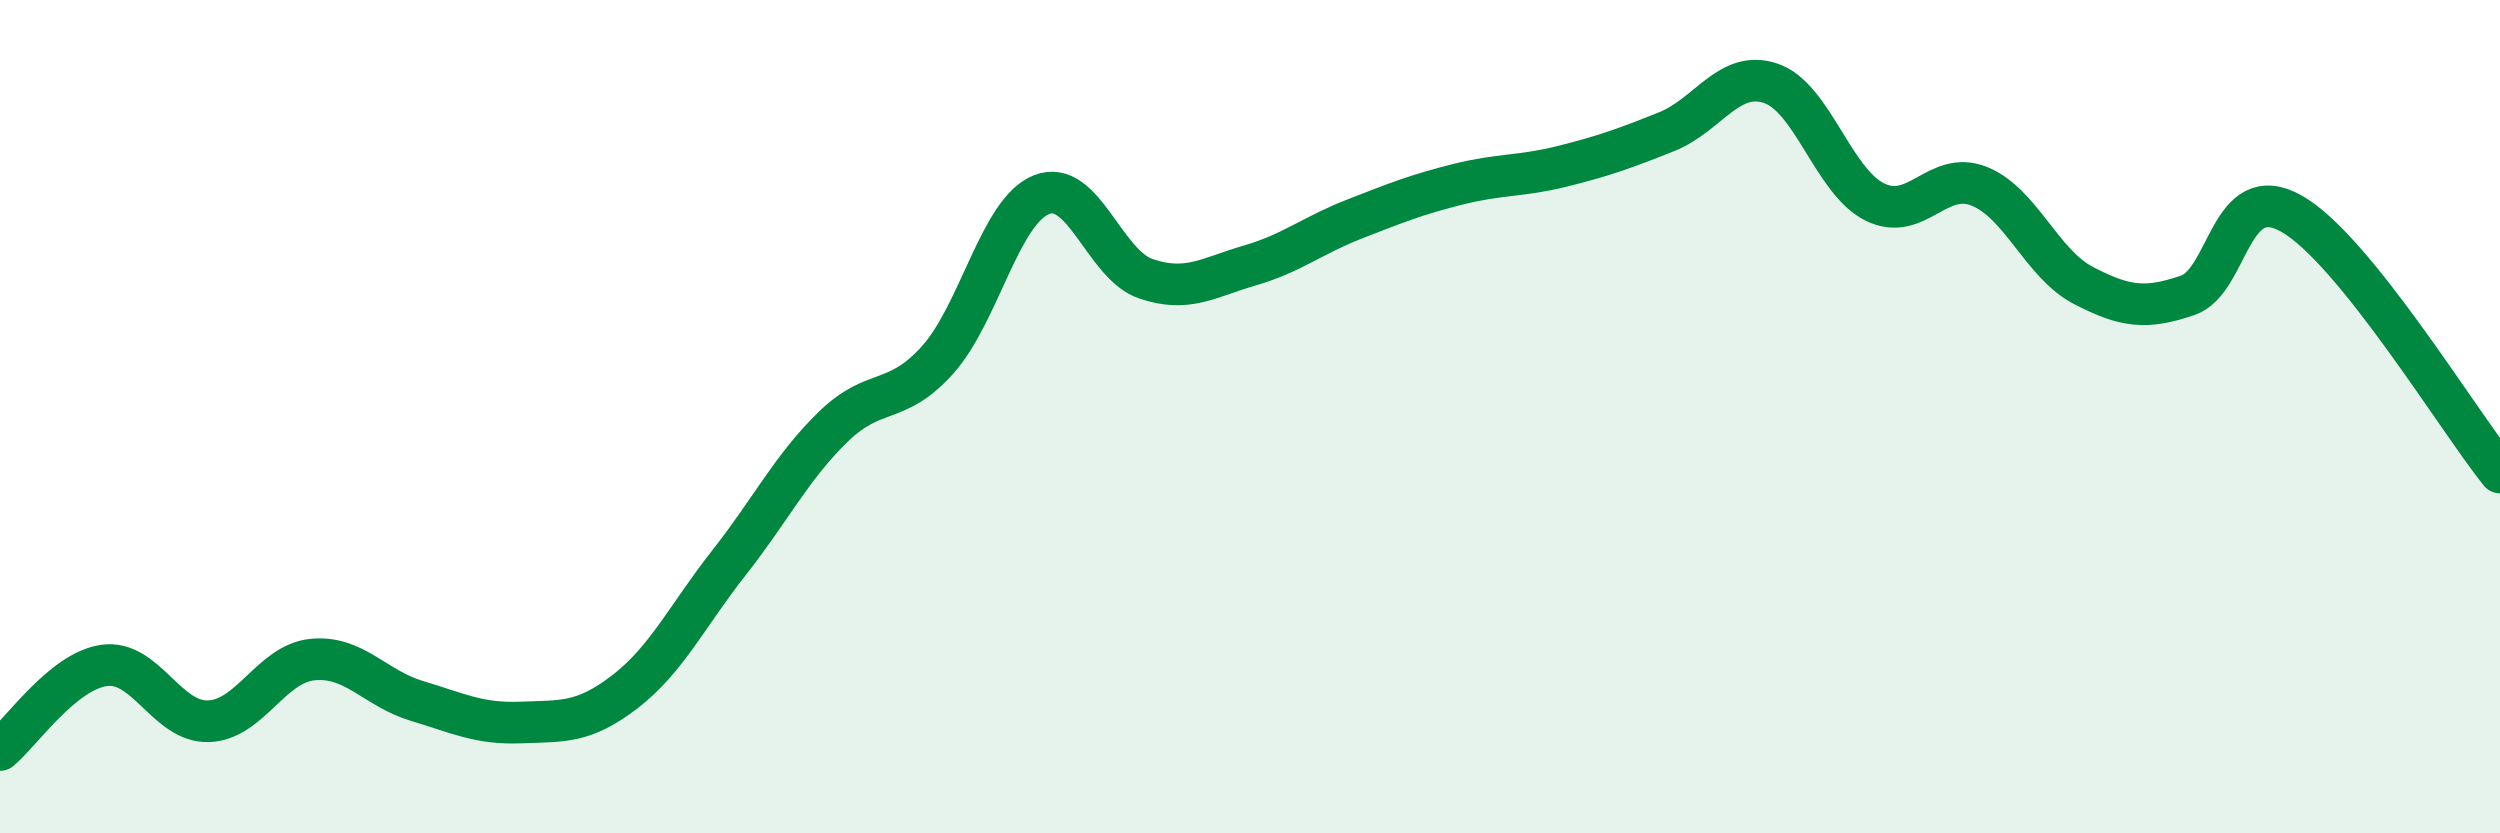
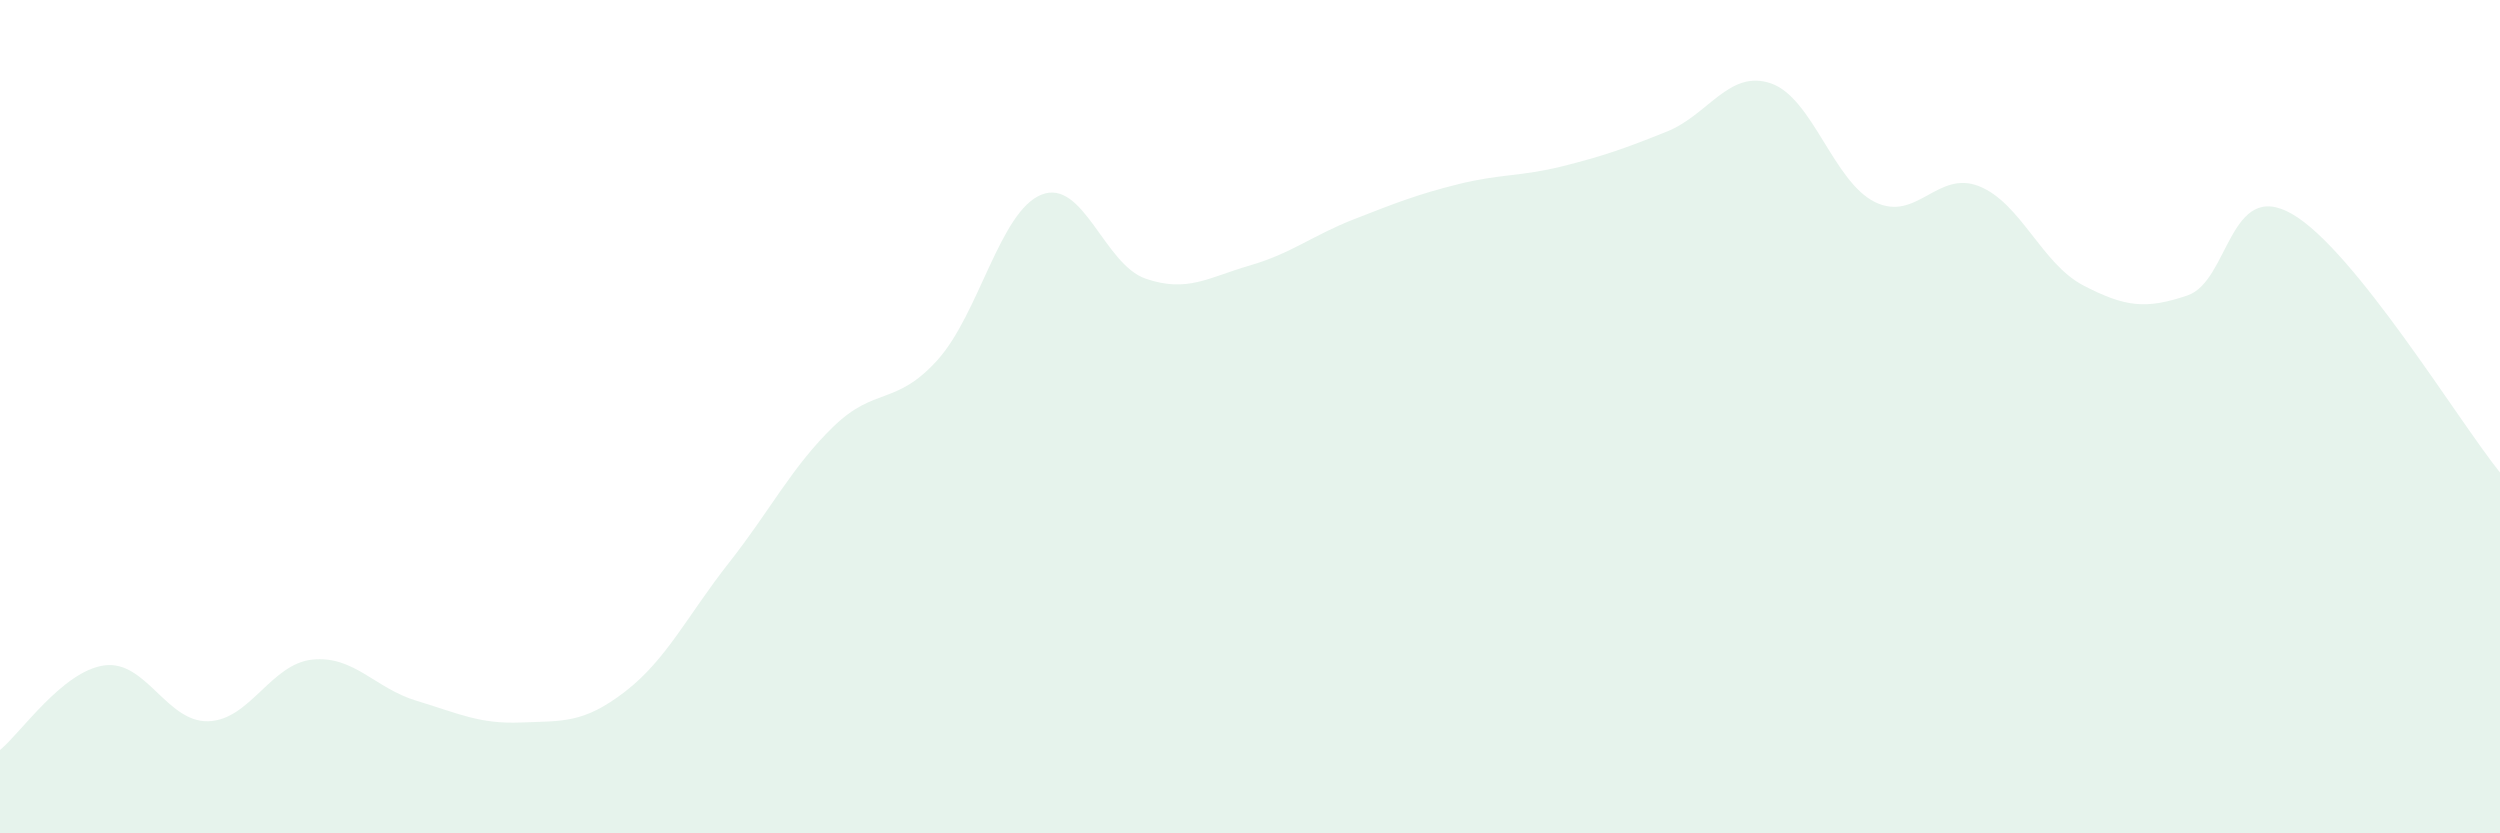
<svg xmlns="http://www.w3.org/2000/svg" width="60" height="20" viewBox="0 0 60 20">
  <path d="M 0,18 C 0.5,17.59 1.5,16.11 2.5,15.97 C 3.5,15.83 4,17.34 5,17.31 C 6,17.28 6.5,15.93 7.5,15.83 C 8.5,15.73 9,16.52 10,16.82 C 11,17.12 11.5,17.38 12.5,17.34 C 13.5,17.3 14,17.37 15,16.6 C 16,15.83 16.5,14.77 17.5,13.5 C 18.5,12.23 19,11.21 20,10.24 C 21,9.27 21.5,9.75 22.5,8.64 C 23.5,7.53 24,5.06 25,4.67 C 26,4.28 26.5,6.35 27.5,6.69 C 28.5,7.03 29,6.66 30,6.37 C 31,6.08 31.5,5.65 32.5,5.26 C 33.5,4.87 34,4.67 35,4.42 C 36,4.17 36.5,4.24 37.5,3.99 C 38.5,3.74 39,3.56 40,3.16 C 41,2.76 41.5,1.66 42.5,2 C 43.5,2.34 44,4.36 45,4.85 C 46,5.34 46.5,4.07 47.5,4.47 C 48.5,4.87 49,6.33 50,6.85 C 51,7.37 51.5,7.43 52.5,7.09 C 53.5,6.75 53.5,4.28 55,5.13 C 56.5,5.98 59,10.1 60,11.34L60 20L0 20Z" fill="#008740" opacity="0.1" stroke-linecap="round" stroke-linejoin="round" />
-   <path d="M 0,18 C 0.5,17.59 1.5,16.11 2.5,15.97 C 3.5,15.83 4,17.34 5,17.31 C 6,17.28 6.5,15.93 7.5,15.83 C 8.5,15.73 9,16.52 10,16.82 C 11,17.12 11.5,17.38 12.5,17.34 C 13.5,17.3 14,17.37 15,16.6 C 16,15.83 16.5,14.77 17.5,13.5 C 18.5,12.23 19,11.21 20,10.24 C 21,9.27 21.5,9.75 22.5,8.64 C 23.5,7.53 24,5.06 25,4.67 C 26,4.28 26.5,6.35 27.5,6.69 C 28.5,7.03 29,6.66 30,6.37 C 31,6.08 31.5,5.65 32.5,5.26 C 33.5,4.87 34,4.67 35,4.42 C 36,4.17 36.5,4.24 37.5,3.99 C 38.5,3.74 39,3.56 40,3.16 C 41,2.76 41.5,1.66 42.5,2 C 43.5,2.34 44,4.36 45,4.85 C 46,5.34 46.5,4.07 47.5,4.47 C 48.5,4.87 49,6.33 50,6.85 C 51,7.37 51.5,7.43 52.5,7.09 C 53.5,6.75 53.5,4.28 55,5.13 C 56.5,5.98 59,10.1 60,11.34" stroke="#008740" stroke-width="1" fill="none" stroke-linecap="round" stroke-linejoin="round" />
</svg>